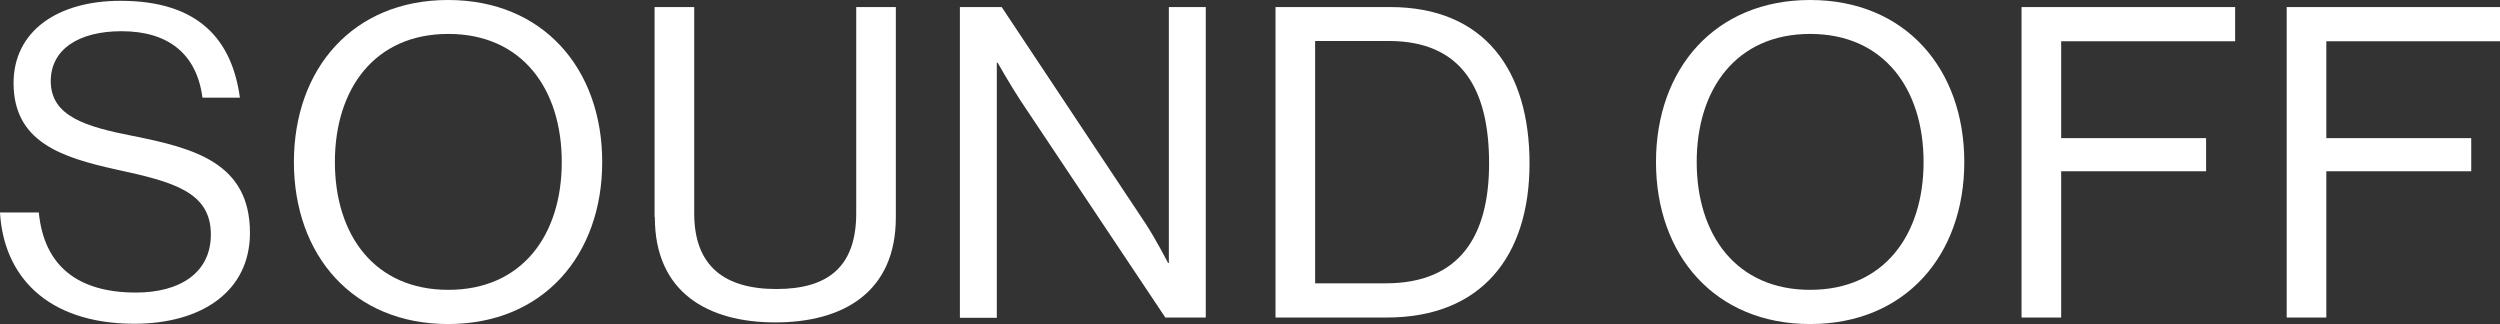
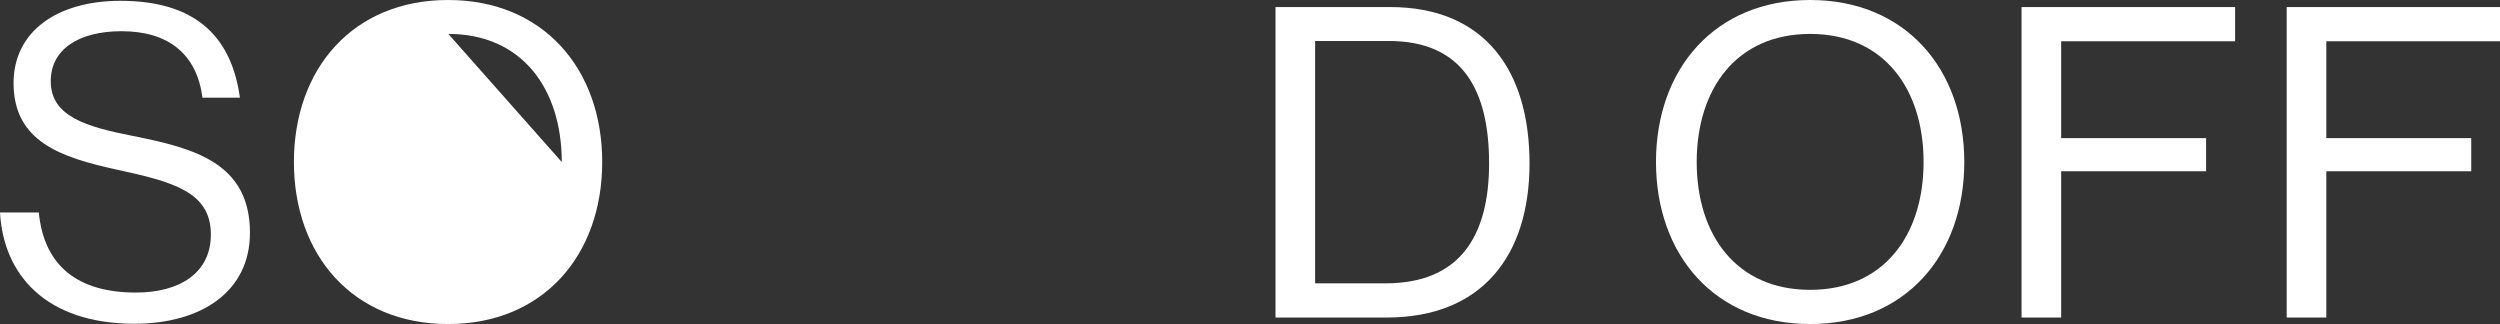
<svg xmlns="http://www.w3.org/2000/svg" id="_レイヤー_2" data-name="レイヤー 2" viewBox="0 0 92.12 11.94">
  <rect x="0" y="0" width="92.12" height="11.94" fill="#333333" stroke="none" />
  <defs>
    <style>
      .cls-1 {
        fill: #fff;
      }
    </style>
  </defs>
  <g id="design">
    <g>
      <path class="cls-1" d="M0,7.83h1.43c.19,1.94,1.4,2.95,3.58,2.95,1.61,0,2.76-.72,2.76-2.14,0-1.57-1.39-1.94-3.47-2.39-2.04-.45-3.8-1.02-3.8-3.19C.5,1.17,2.09.03,4.44.03,7.35.03,8.55,1.49,8.84,3.6h-1.38c-.21-1.63-1.28-2.45-2.98-2.45-1.57,0-2.61.66-2.61,1.84,0,1.3,1.3,1.68,3.03,2.02,2.25.45,4.31.99,4.31,3.57,0,2.15-1.77,3.35-4.27,3.35C1.69,11.92.13,10.13,0,7.83Z" />
-       <path class="cls-1" d="M10.83,5.97c0-3.43,2.17-5.97,5.68-5.97s5.68,2.54,5.68,5.97-2.17,5.97-5.68,5.97-5.68-2.54-5.68-5.97ZM20.7,5.97c0-2.69-1.46-4.72-4.18-4.72s-4.18,2.03-4.18,4.72,1.46,4.71,4.18,4.71,4.18-2.02,4.18-4.71Z" />
-       <path class="cls-1" d="M24.12,8V.26h1.46v7.6c0,1.95,1.12,2.79,3.03,2.79s2.94-.83,2.94-2.79V.26h1.46v7.75c0,2.77-1.96,3.87-4.44,3.87s-4.44-1.1-4.44-3.87Z" />
-       <path class="cls-1" d="M35.37.26h1.54l5.29,7.96c.39.59.84,1.47.84,1.47h.03V.26h1.36v11.44h-1.49l-5.32-7.97c-.37-.56-.86-1.42-.86-1.42h-.03v9.4h-1.36V.26Z" />
+       <path class="cls-1" d="M10.83,5.97c0-3.43,2.17-5.97,5.68-5.97s5.68,2.54,5.68,5.97-2.17,5.97-5.68,5.97-5.68-2.54-5.68-5.97ZM20.7,5.97c0-2.69-1.46-4.72-4.18-4.72Z" />
      <path class="cls-1" d="M47,.26h4.22c3.49,0,5.14,2.34,5.14,5.76s-1.77,5.68-5.26,5.68h-4.1V.26ZM51.06,10.44c2.72,0,3.81-1.73,3.81-4.42s-.97-4.51-3.7-4.51h-2.71v8.93h2.6Z" />
      <path class="cls-1" d="M61.02,5.97c0-3.43,2.17-5.97,5.68-5.97s5.68,2.54,5.68,5.97-2.17,5.97-5.68,5.97-5.68-2.54-5.68-5.97ZM70.88,5.97c0-2.69-1.46-4.72-4.18-4.72s-4.18,2.03-4.18,4.72,1.46,4.71,4.18,4.71,4.18-2.02,4.18-4.71Z" />
      <path class="cls-1" d="M74.49.26h7.87v1.26h-6.41v3.57h5.34v1.22h-5.34v5.39h-1.46V.26Z" />
      <path class="cls-1" d="M84.26.26h7.87v1.26h-6.41v3.57h5.34v1.22h-5.34v5.39h-1.46V.26Z" />
    </g>
  </g>
</svg>